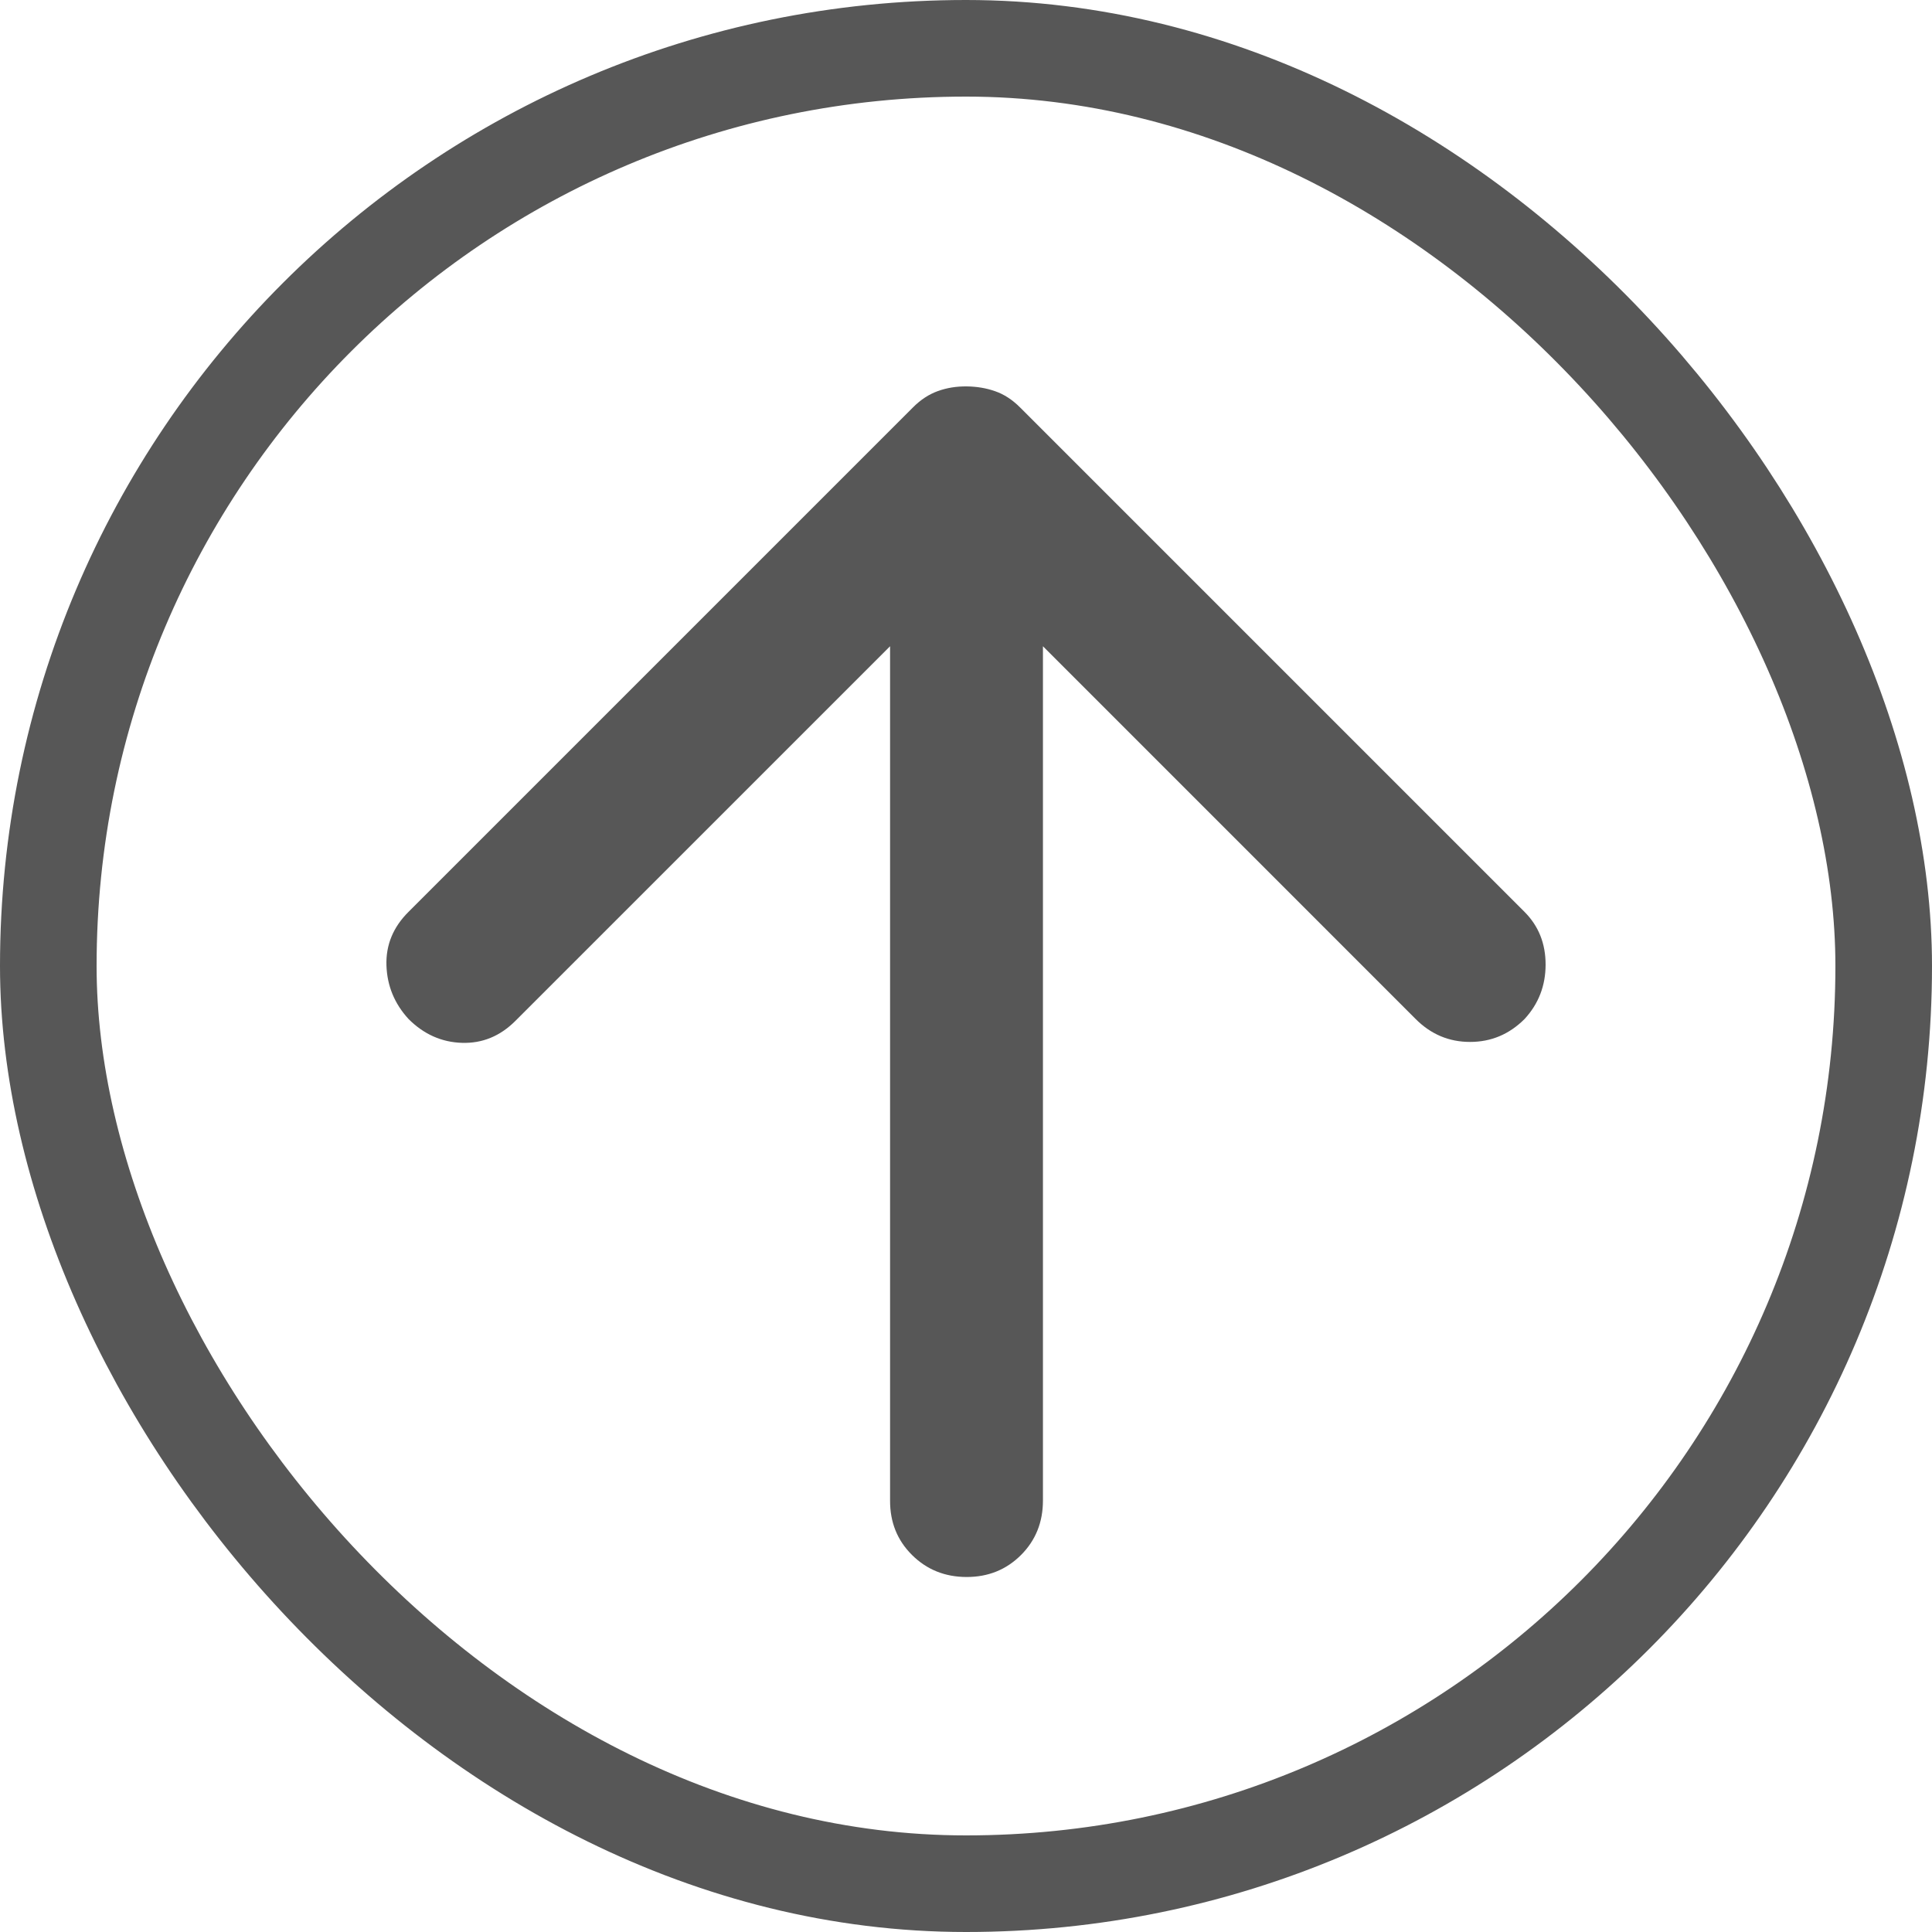
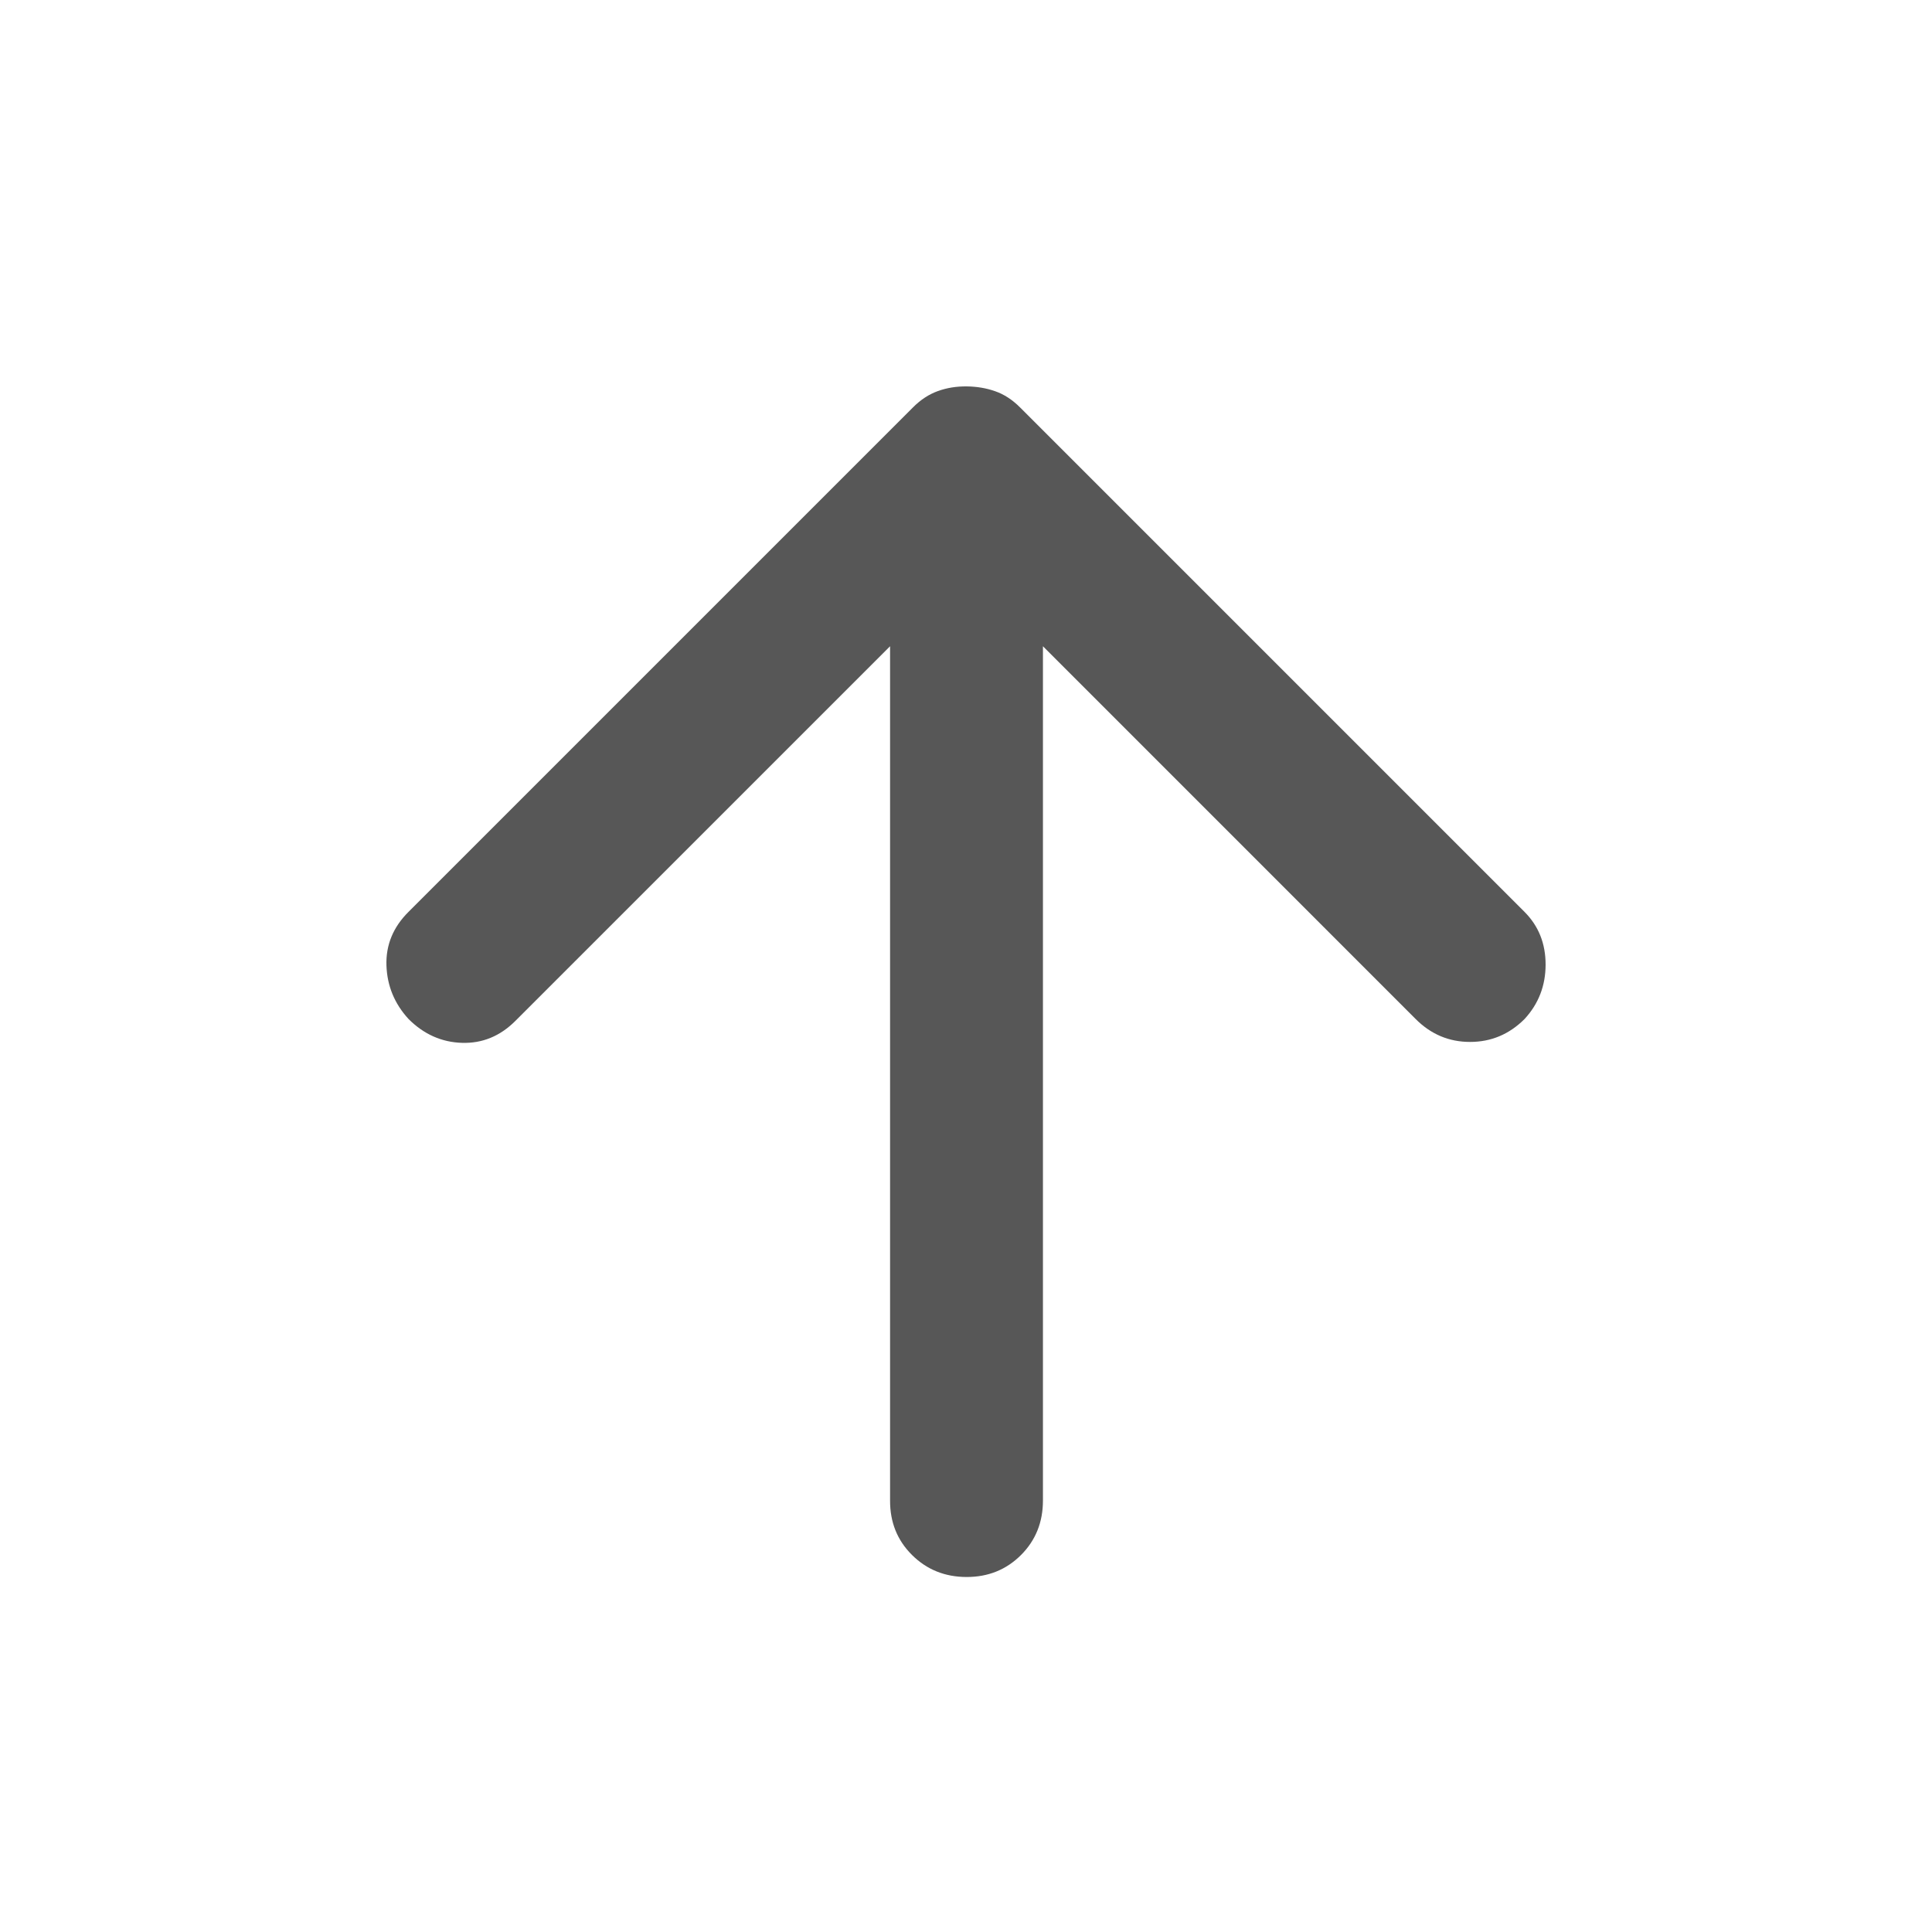
<svg xmlns="http://www.w3.org/2000/svg" width="40" height="40" viewBox="0 0 40 40" fill="none">
-   <rect x="1" y="1" width="38" height="38" rx="19" stroke="#575757" stroke-width="2" />
-   <path d="M18.428 13.38L10.672 21.135C10.356 21.452 9.987 21.604 9.565 21.591C9.143 21.578 8.773 21.413 8.457 21.096C8.167 20.779 8.015 20.41 8.001 19.988C7.987 19.566 8.139 19.196 8.457 18.88L18.903 8.434C19.061 8.275 19.233 8.163 19.417 8.097C19.602 8.03 19.8 7.998 20.011 8C20.222 8.002 20.42 8.035 20.604 8.1C20.789 8.164 20.96 8.276 21.119 8.435L31.565 18.881C31.855 19.172 32 19.535 32 19.97C32 20.406 31.855 20.782 31.565 21.097C31.248 21.414 30.872 21.572 30.436 21.572C30 21.572 29.625 21.414 29.309 21.097L21.593 13.38L21.593 31.067C21.593 31.515 21.442 31.892 21.138 32.196C20.834 32.499 20.458 32.651 20.011 32.65C19.563 32.649 19.187 32.497 18.882 32.194C18.577 31.891 18.426 31.515 18.428 31.067L18.428 13.38Z" fill="#575757" />
+   <path d="M18.428 13.38L10.672 21.135C10.356 21.452 9.987 21.604 9.565 21.591C9.143 21.578 8.773 21.413 8.457 21.096C8.167 20.779 8.015 20.41 8.001 19.988C7.987 19.566 8.139 19.196 8.457 18.88L18.903 8.434C19.061 8.275 19.233 8.163 19.417 8.097C19.602 8.03 19.8 7.998 20.011 8C20.222 8.002 20.42 8.035 20.604 8.1C20.789 8.164 20.96 8.276 21.119 8.435L31.565 18.881C31.855 19.172 32 19.535 32 19.97C32 20.406 31.855 20.782 31.565 21.097C31.248 21.414 30.872 21.572 30.436 21.572C30 21.572 29.625 21.414 29.309 21.097L21.593 13.38L21.593 31.067C21.593 31.515 21.442 31.892 21.138 32.196C20.834 32.499 20.458 32.651 20.011 32.65C19.563 32.649 19.187 32.497 18.882 32.194C18.577 31.891 18.426 31.515 18.428 31.067L18.428 13.38" fill="#575757" />
</svg>